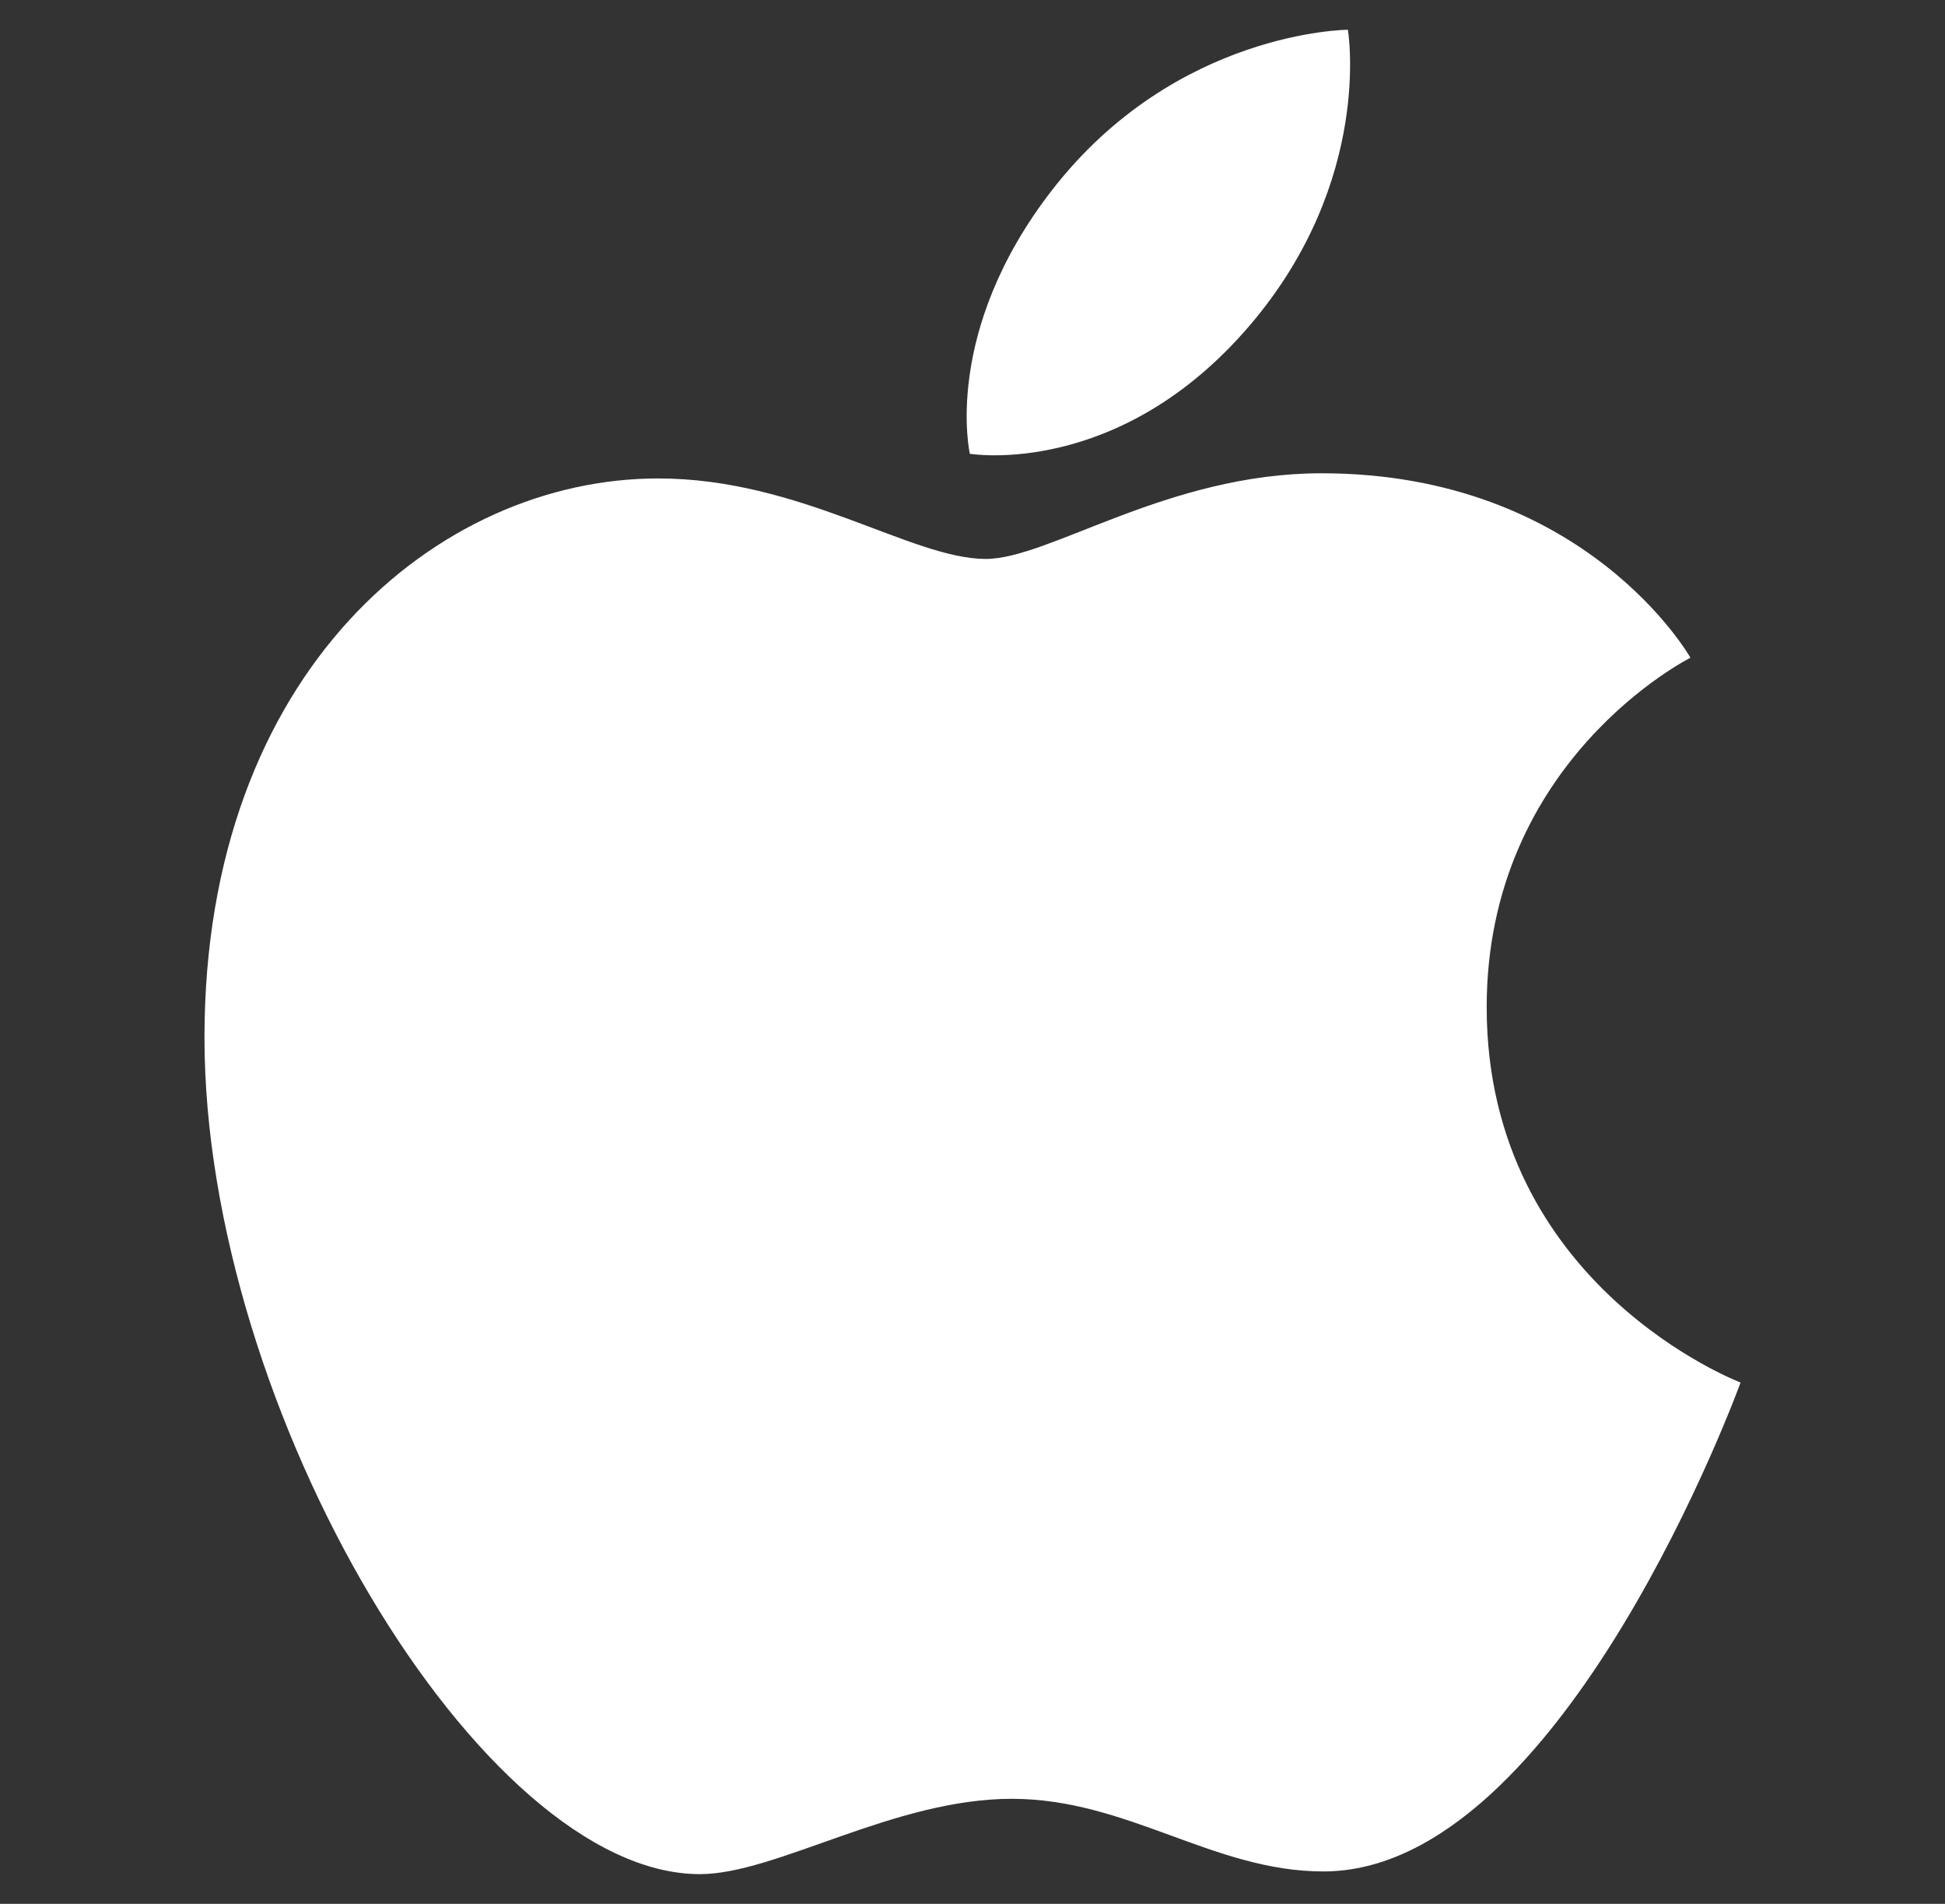
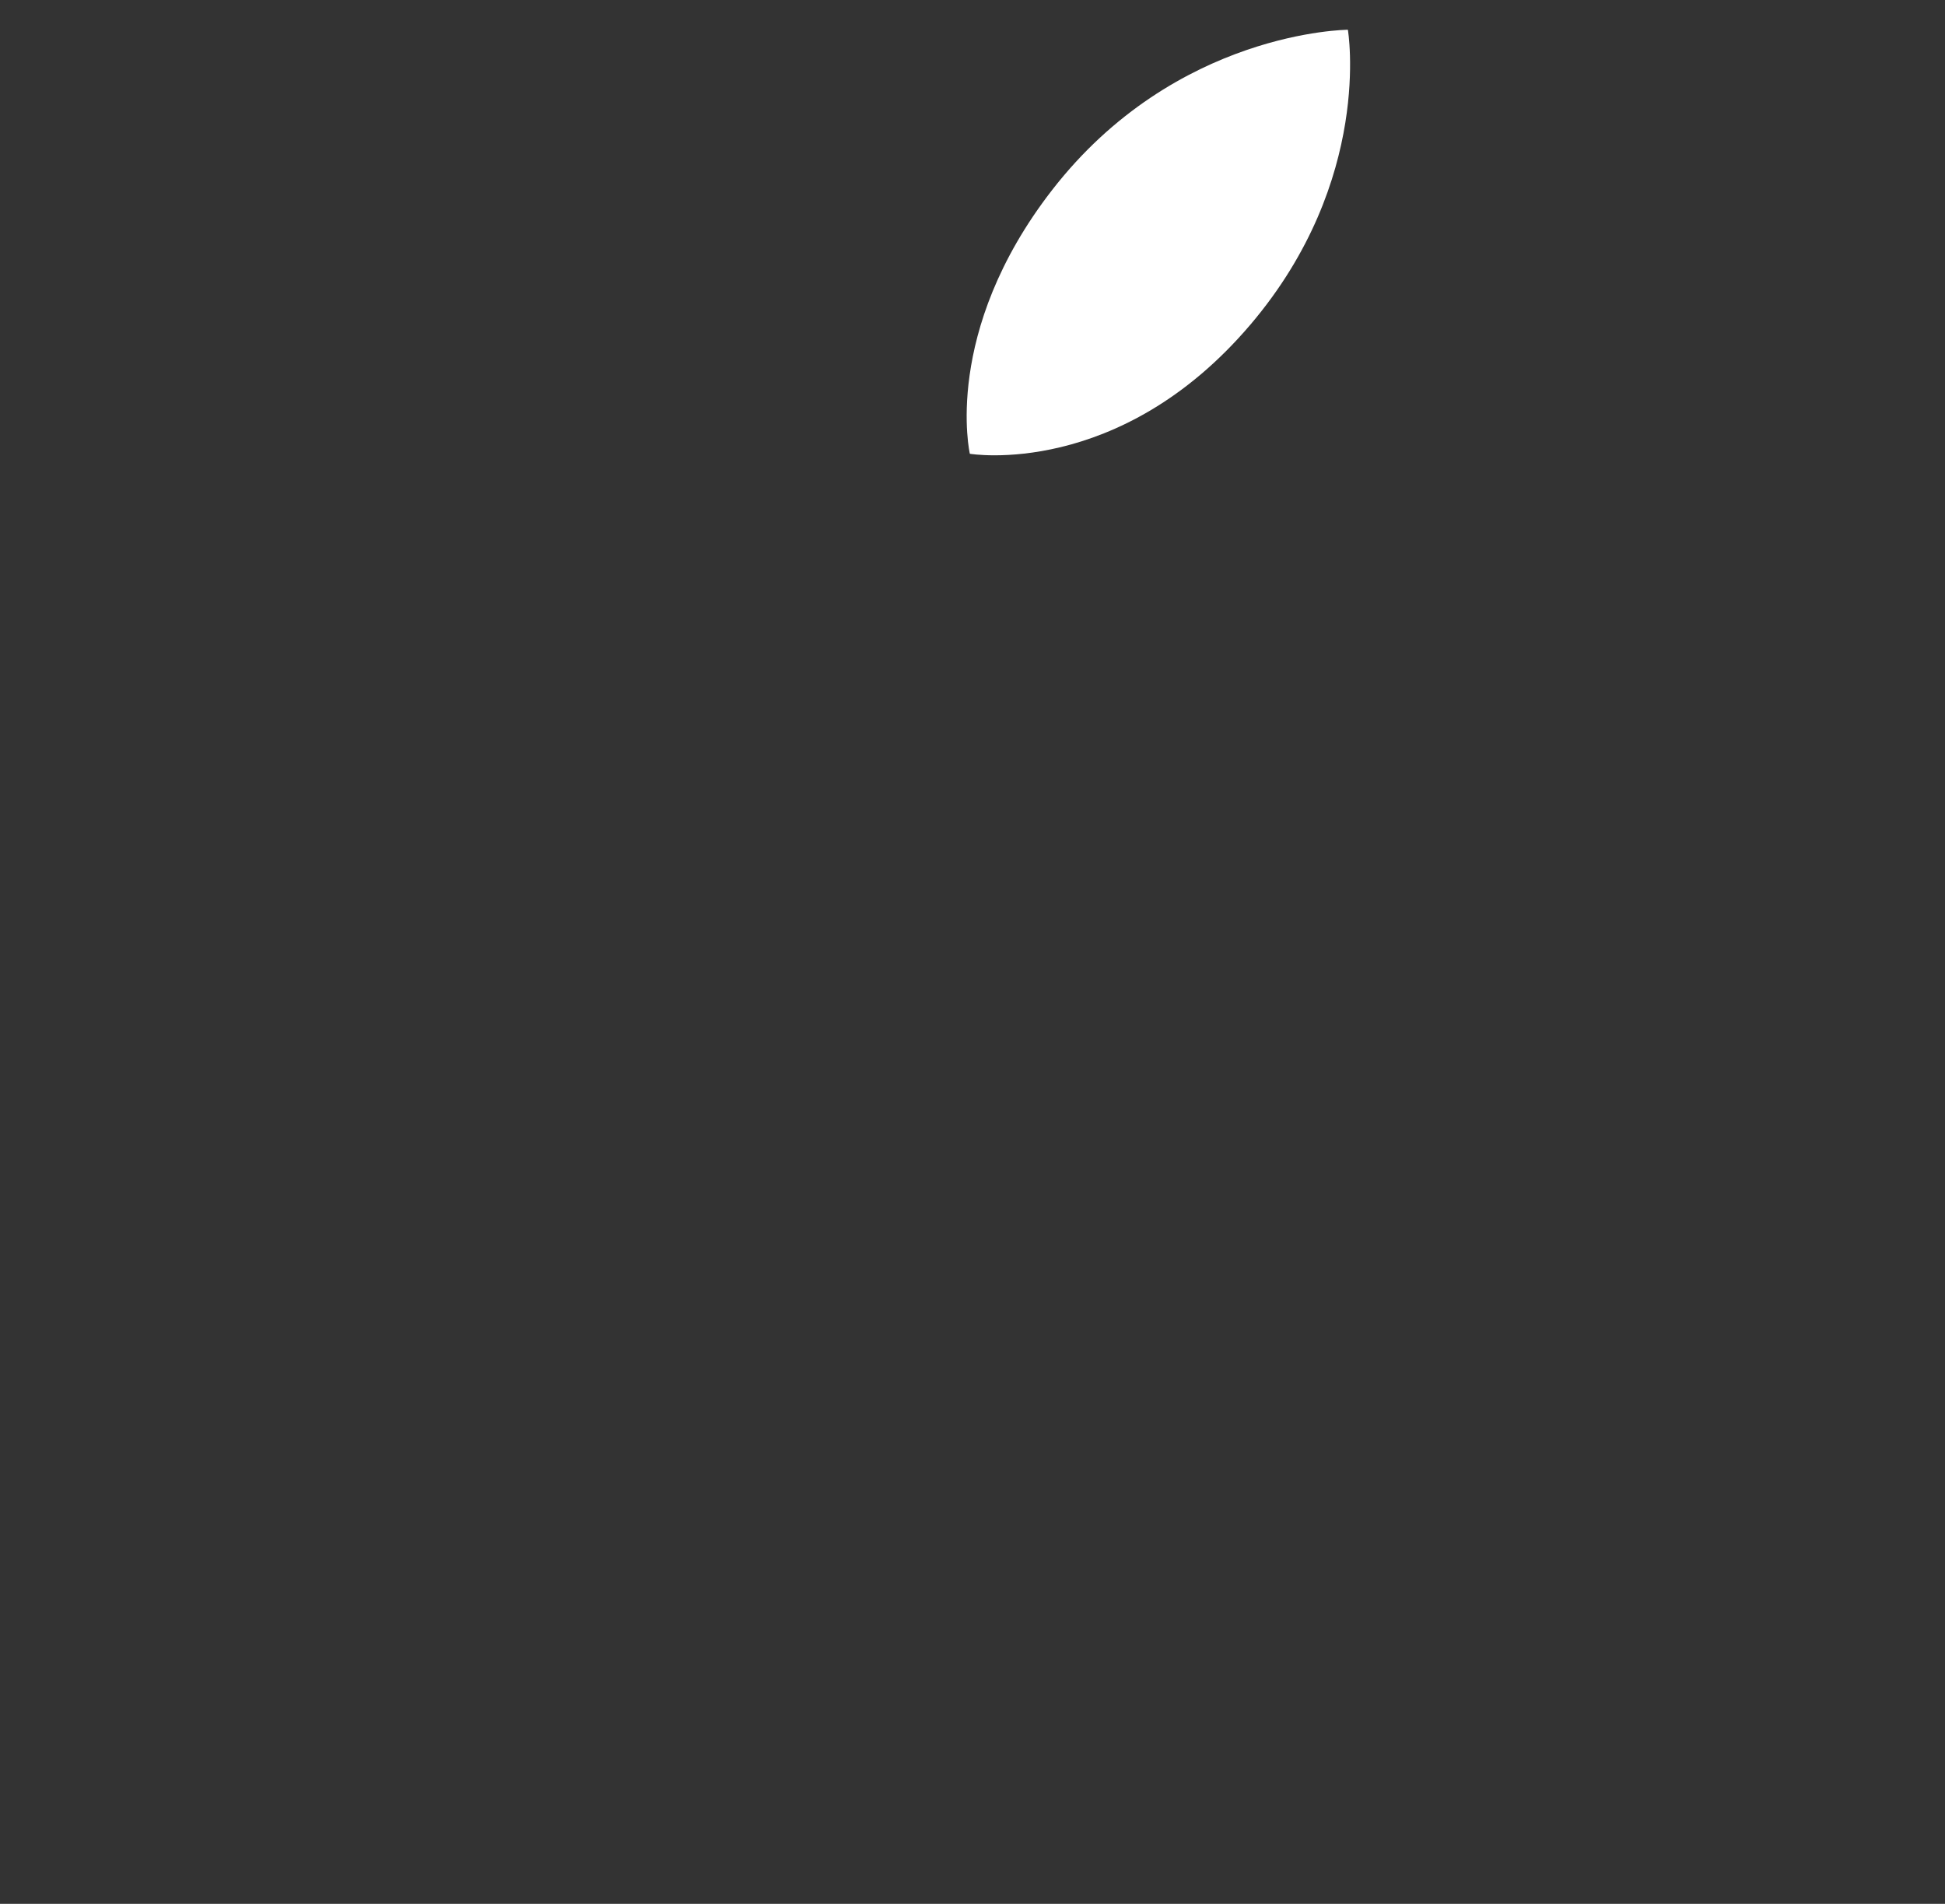
<svg xmlns="http://www.w3.org/2000/svg" width="47" height="46" viewBox="0 0 47 46" fill="none">
  <rect x="0" y="0" width="47" height="46" fill="#333333" stroke="none" />
  <path fill-rule="evenodd" clip-rule="evenodd" d="M25.42 4.596C28.412 0.737 32.571 0.719 32.571 0.719C32.571 0.719 33.189 4.347 30.217 7.842C27.044 11.574 23.436 10.964 23.436 10.964C23.436 10.964 22.759 8.028 25.42 4.596Z" fill="white" />
-   <path fill-rule="evenodd" clip-rule="evenodd" d="M23.819 13.505C25.358 13.505 28.214 11.435 31.932 11.435C38.332 11.435 40.849 15.892 40.849 15.892C40.849 15.892 35.925 18.355 35.925 24.335C35.925 31.079 42.06 33.404 42.06 33.404C42.06 33.404 37.772 45.217 31.98 45.217C29.32 45.217 27.251 43.462 24.449 43.462C21.593 43.462 18.758 45.282 16.912 45.282C11.623 45.282 4.941 34.077 4.941 25.07C4.941 16.209 10.597 11.56 15.902 11.56C19.349 11.559 22.025 13.505 23.819 13.505Z" fill="white" />
</svg>